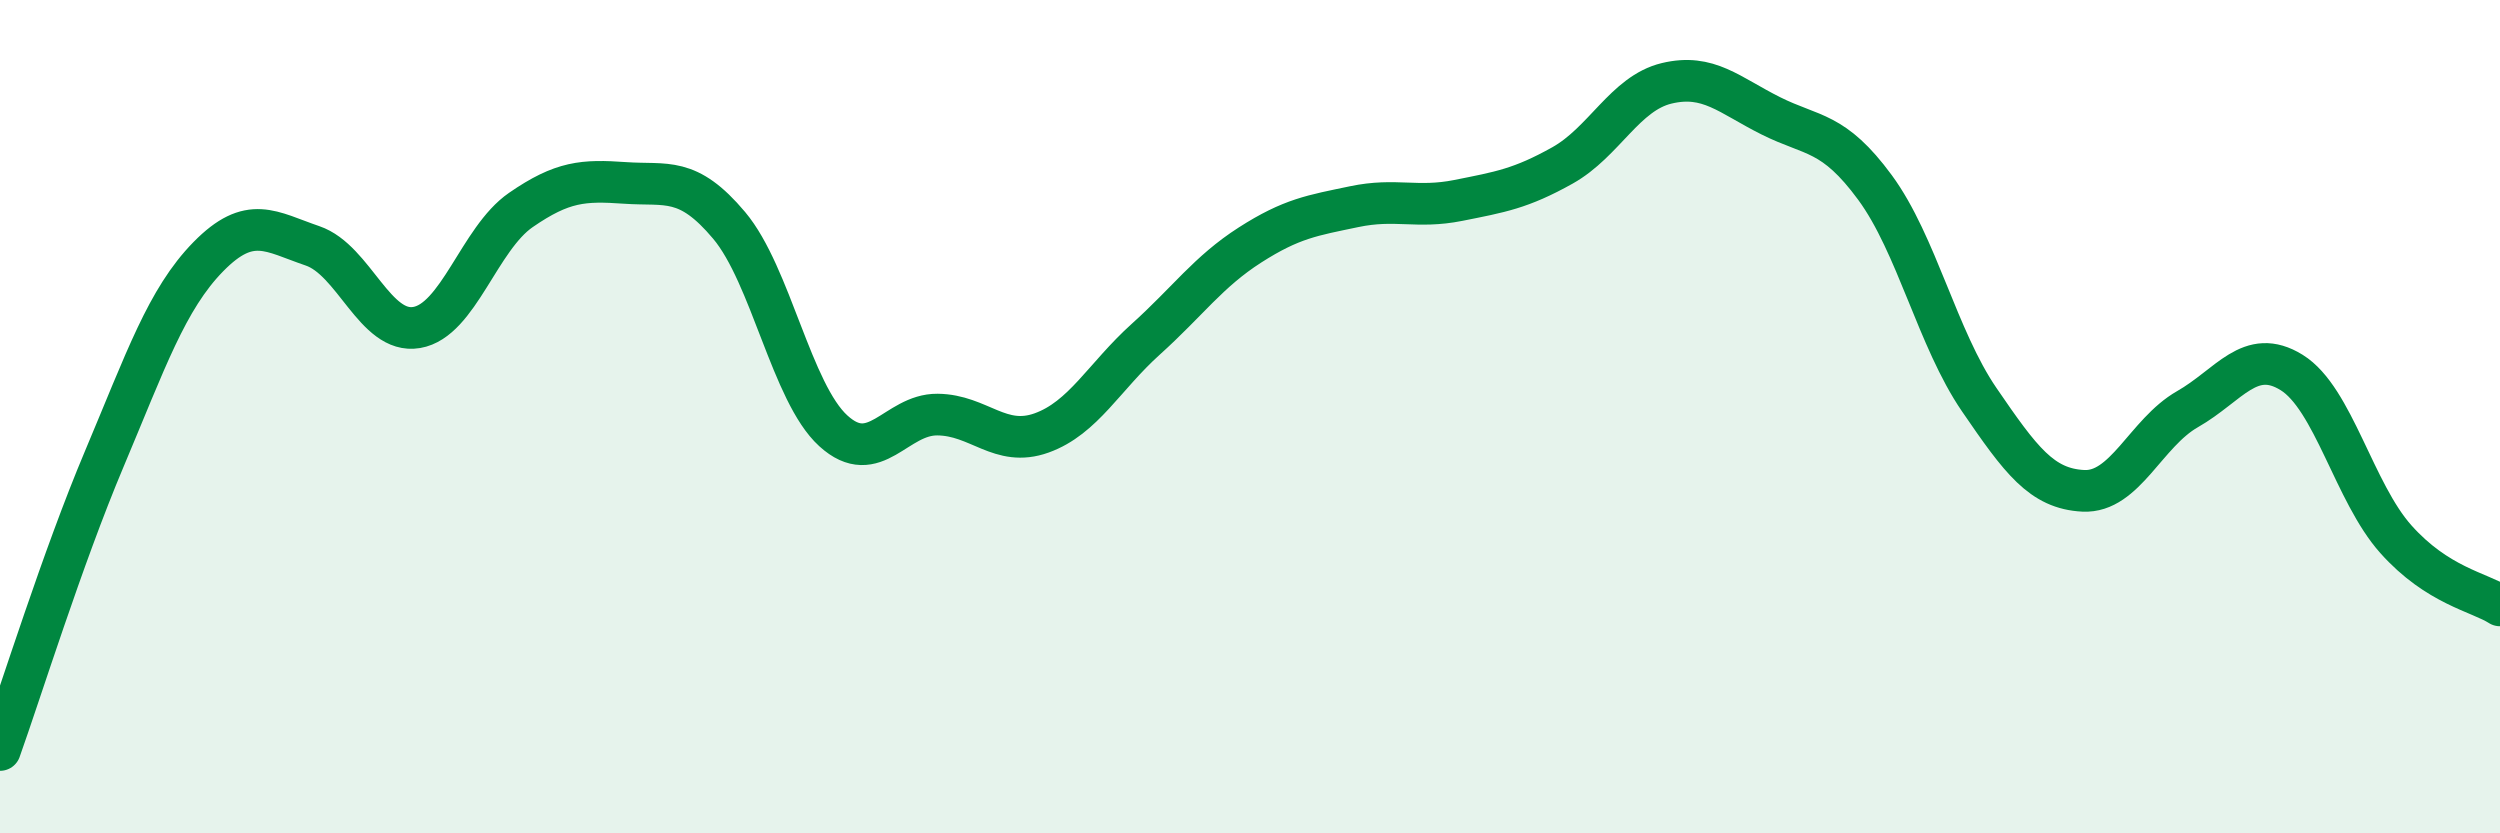
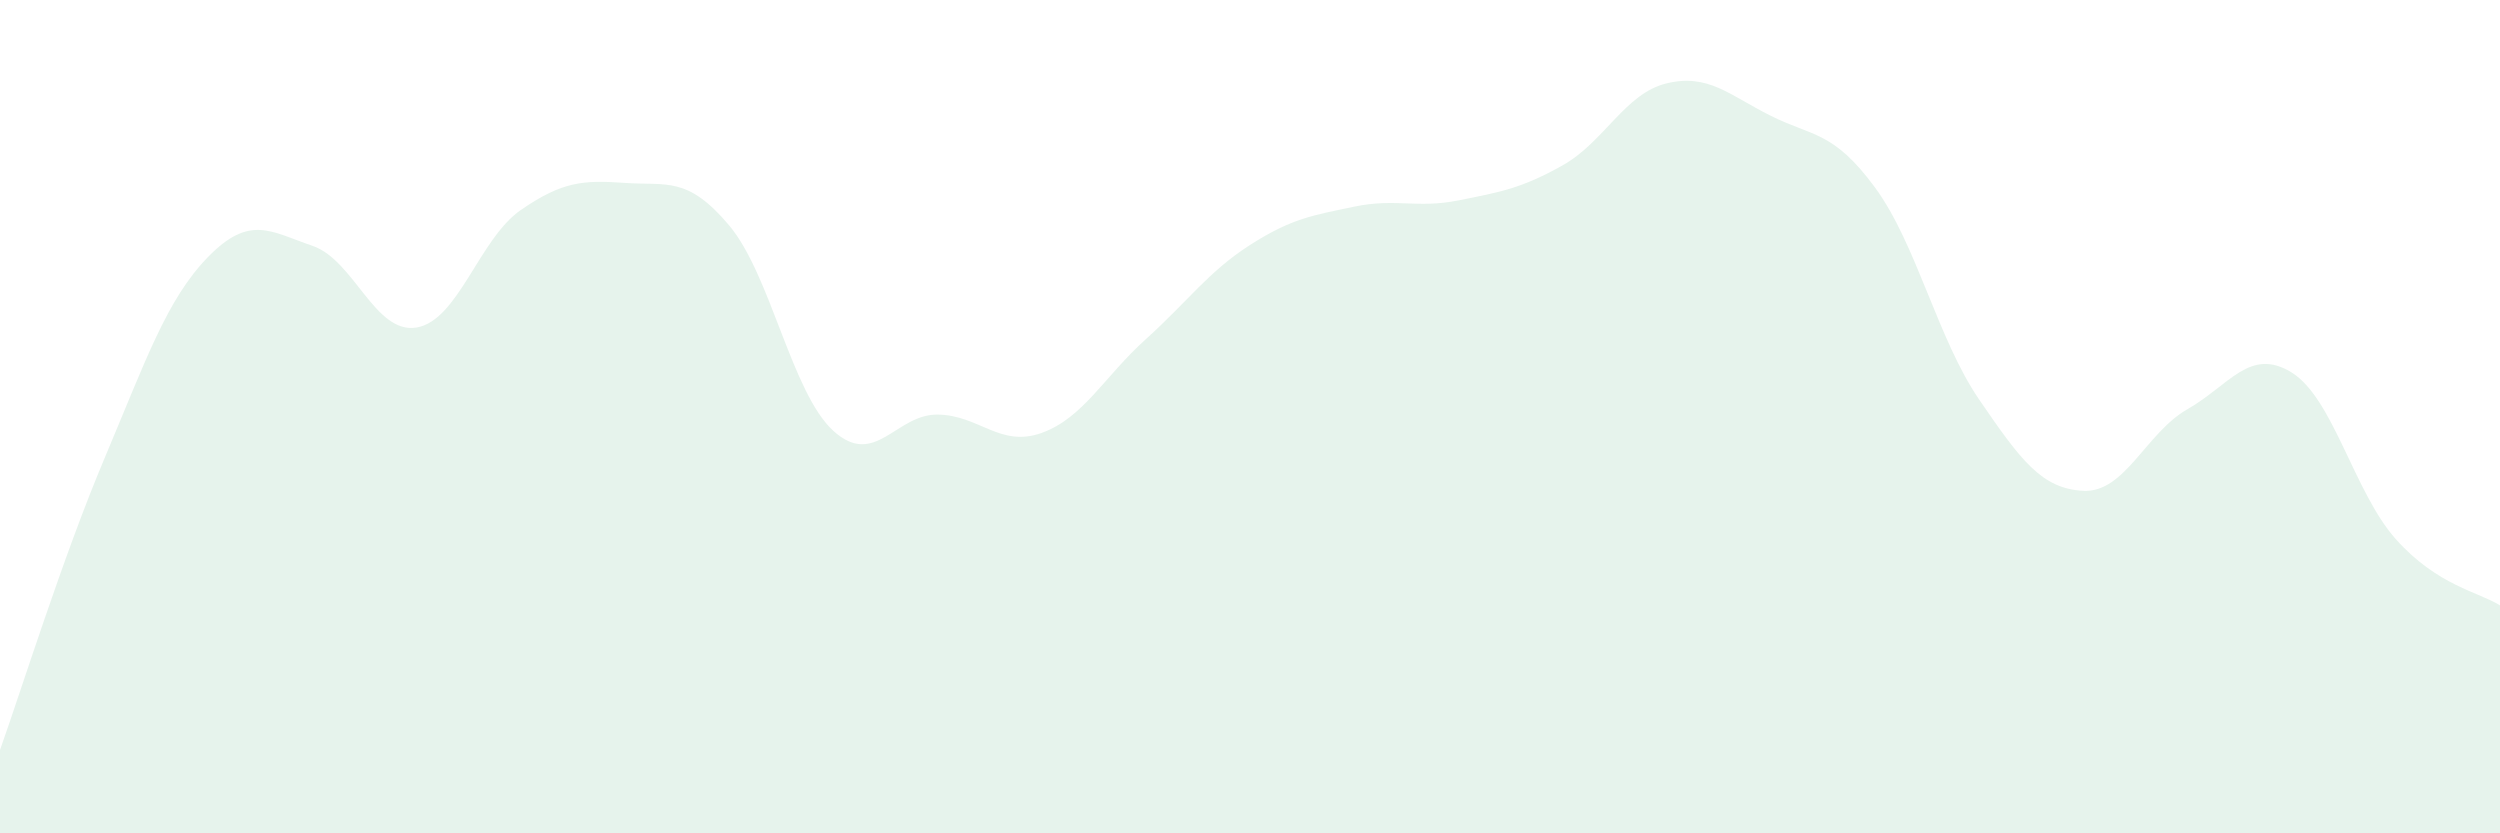
<svg xmlns="http://www.w3.org/2000/svg" width="60" height="20" viewBox="0 0 60 20">
  <path d="M 0,18 C 0.5,16.6 1.5,13.39 2.5,11.02 C 3.5,8.65 4,7.18 5,6.16 C 6,5.14 6.5,5.56 7.5,5.9 C 8.5,6.24 9,8.03 10,7.86 C 11,7.69 11.5,5.73 12.5,5.04 C 13.5,4.35 14,4.32 15,4.39 C 16,4.46 16.5,4.22 17.5,5.41 C 18.5,6.6 19,9.43 20,10.34 C 21,11.25 21.5,9.94 22.5,9.95 C 23.5,9.96 24,10.75 25,10.39 C 26,10.03 26.5,9.04 27.5,8.14 C 28.5,7.24 29,6.52 30,5.88 C 31,5.24 31.5,5.17 32.5,4.96 C 33.5,4.75 34,5.01 35,4.81 C 36,4.61 36.5,4.53 37.5,3.97 C 38.5,3.41 39,2.24 40,2 C 41,1.76 41.5,2.28 42.5,2.78 C 43.5,3.28 44,3.14 45,4.5 C 46,5.86 46.5,8.13 47.5,9.59 C 48.5,11.05 49,11.73 50,11.78 C 51,11.83 51.5,10.39 52.5,9.82 C 53.5,9.25 54,8.32 55,8.94 C 56,9.56 56.5,11.82 57.5,12.94 C 58.5,14.06 59.5,14.21 60,14.53L60 20L0 20Z" fill="#008740" opacity="0.1" stroke-linecap="round" stroke-linejoin="round" />
-   <path d="M 0,18 C 0.5,16.6 1.5,13.39 2.5,11.02 C 3.5,8.65 4,7.18 5,6.16 C 6,5.14 6.5,5.56 7.5,5.9 C 8.5,6.24 9,8.03 10,7.86 C 11,7.69 11.5,5.73 12.5,5.04 C 13.5,4.35 14,4.32 15,4.39 C 16,4.46 16.5,4.22 17.5,5.41 C 18.5,6.6 19,9.43 20,10.34 C 21,11.25 21.5,9.94 22.5,9.95 C 23.5,9.96 24,10.75 25,10.39 C 26,10.03 26.5,9.04 27.5,8.14 C 28.5,7.24 29,6.52 30,5.88 C 31,5.24 31.5,5.17 32.5,4.96 C 33.5,4.75 34,5.01 35,4.81 C 36,4.61 36.5,4.53 37.5,3.97 C 38.5,3.41 39,2.24 40,2 C 41,1.76 41.5,2.28 42.5,2.78 C 43.5,3.28 44,3.14 45,4.5 C 46,5.86 46.5,8.13 47.5,9.59 C 48.5,11.05 49,11.73 50,11.78 C 51,11.83 51.5,10.39 52.5,9.82 C 53.5,9.25 54,8.32 55,8.94 C 56,9.56 56.5,11.82 57.5,12.94 C 58.5,14.06 59.5,14.21 60,14.53" stroke="#008740" stroke-width="1" fill="none" stroke-linecap="round" stroke-linejoin="round" />
</svg>